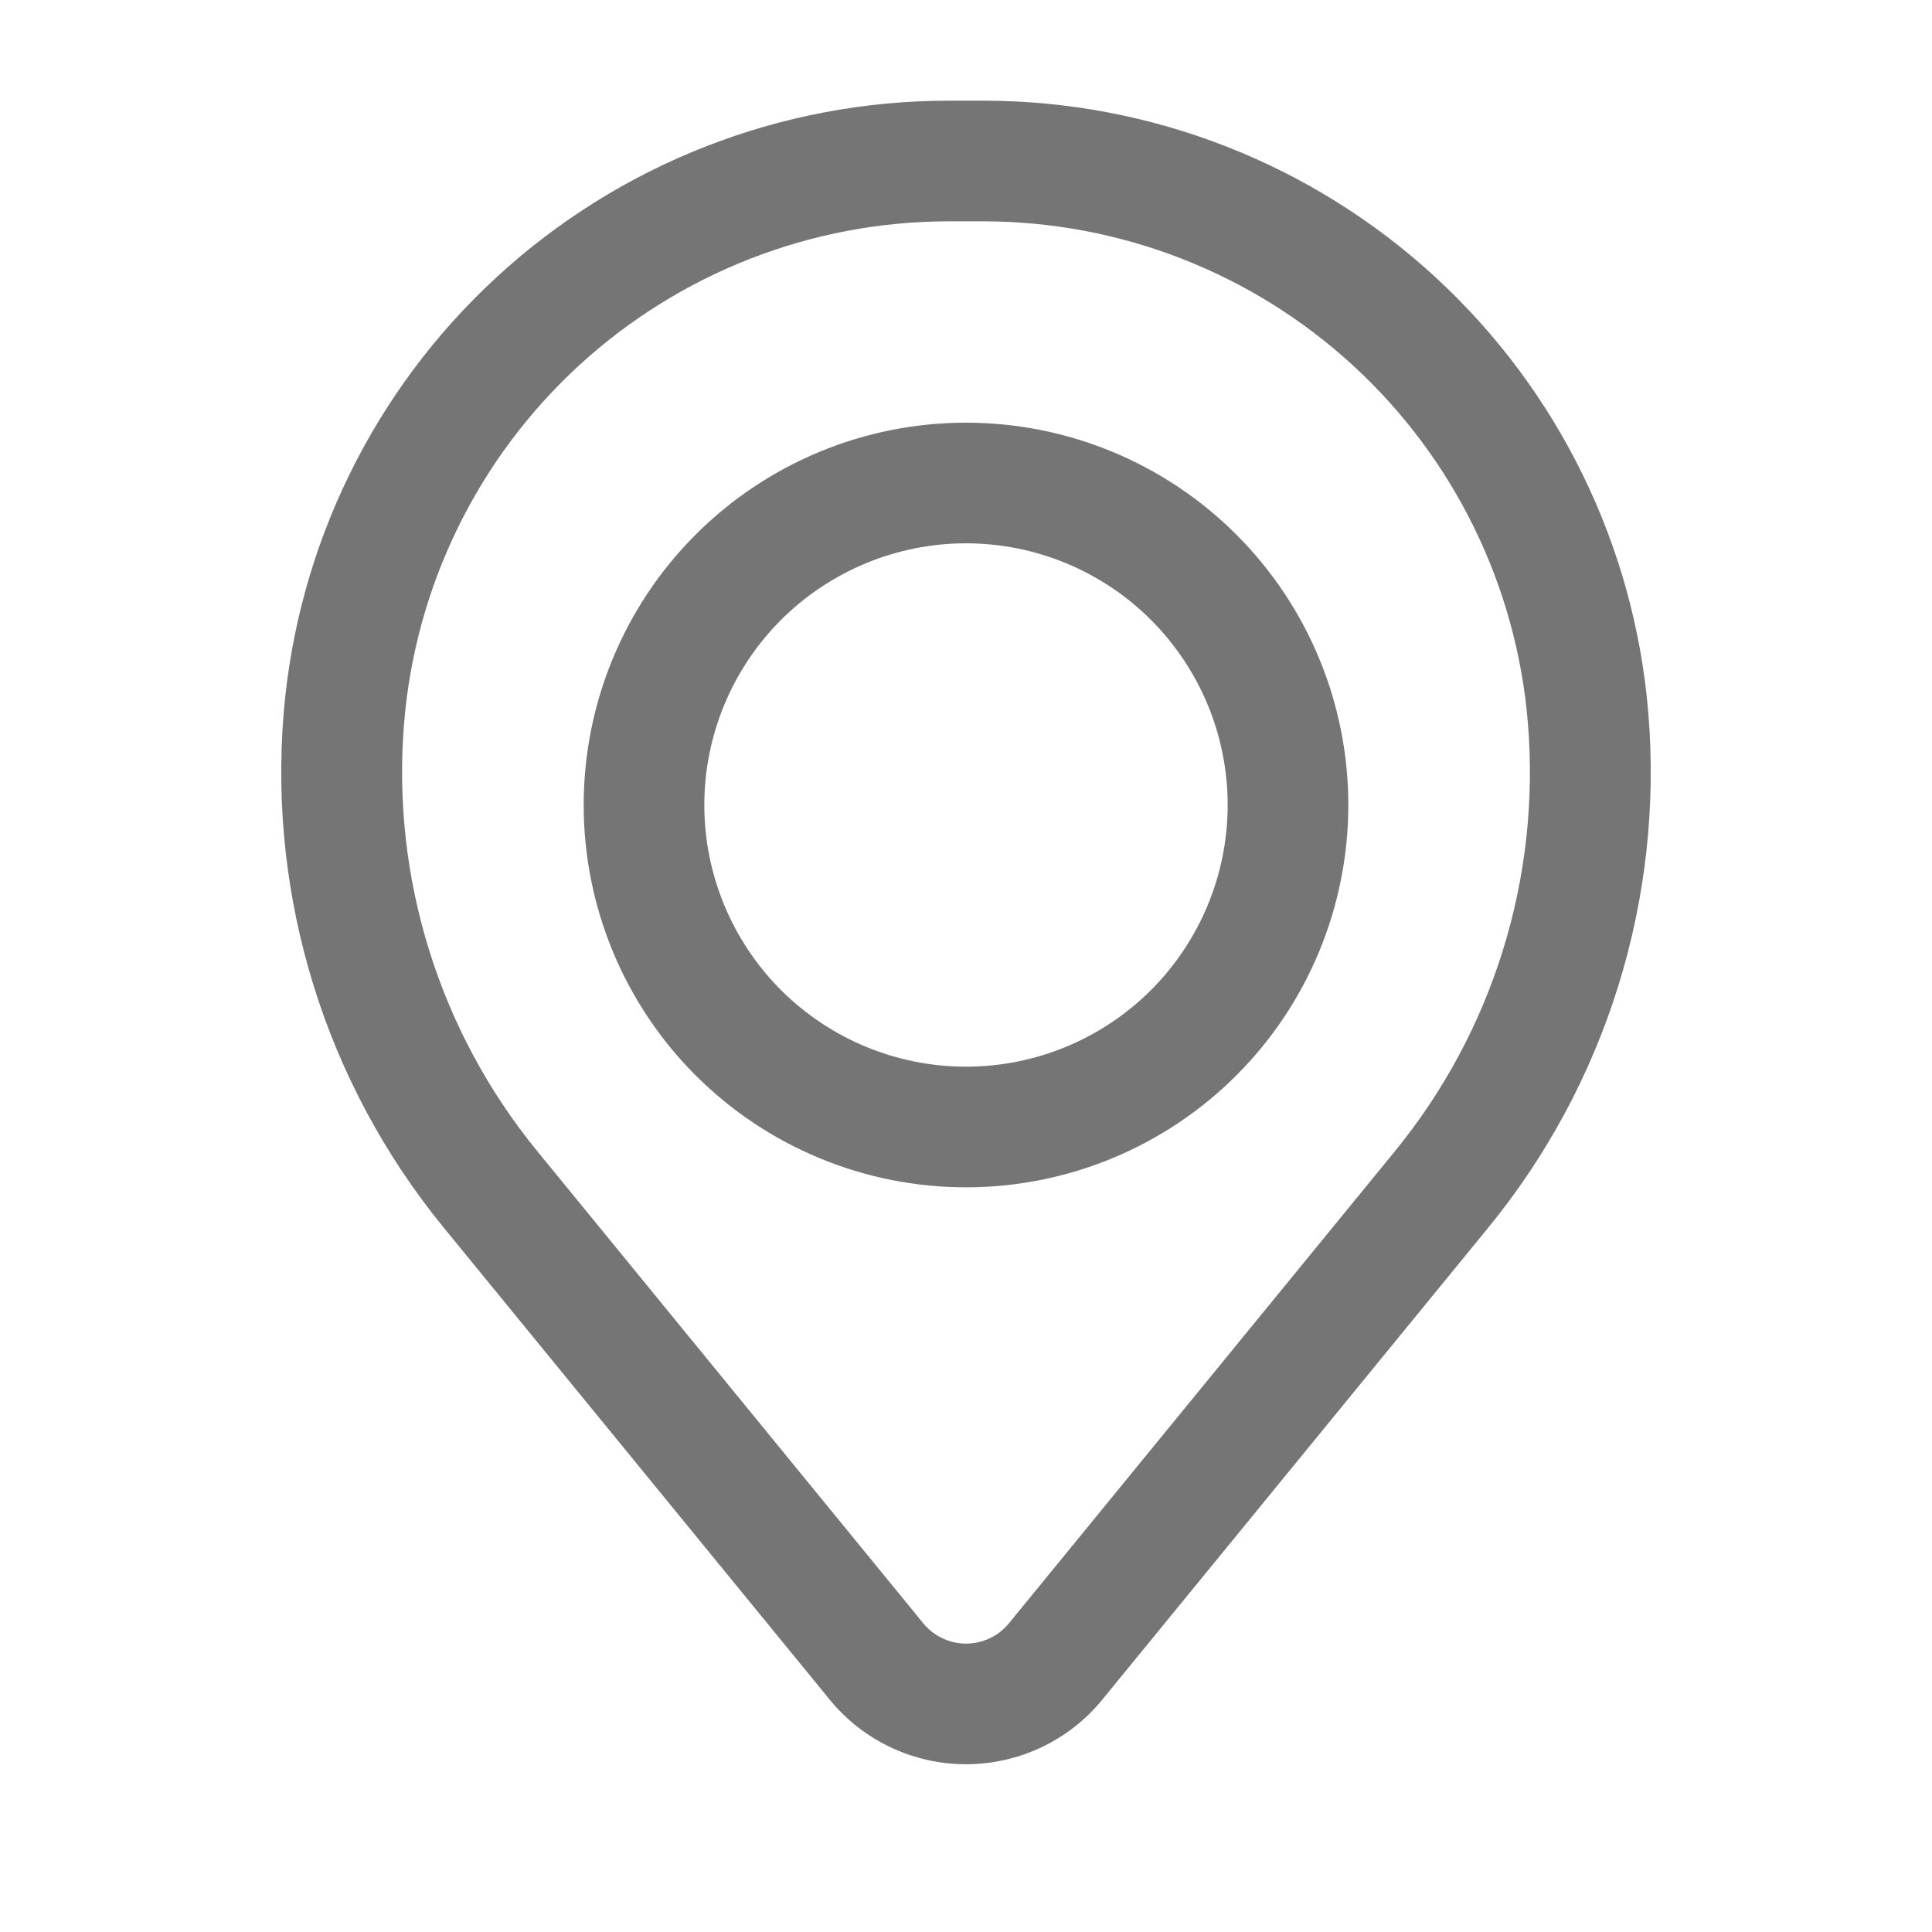
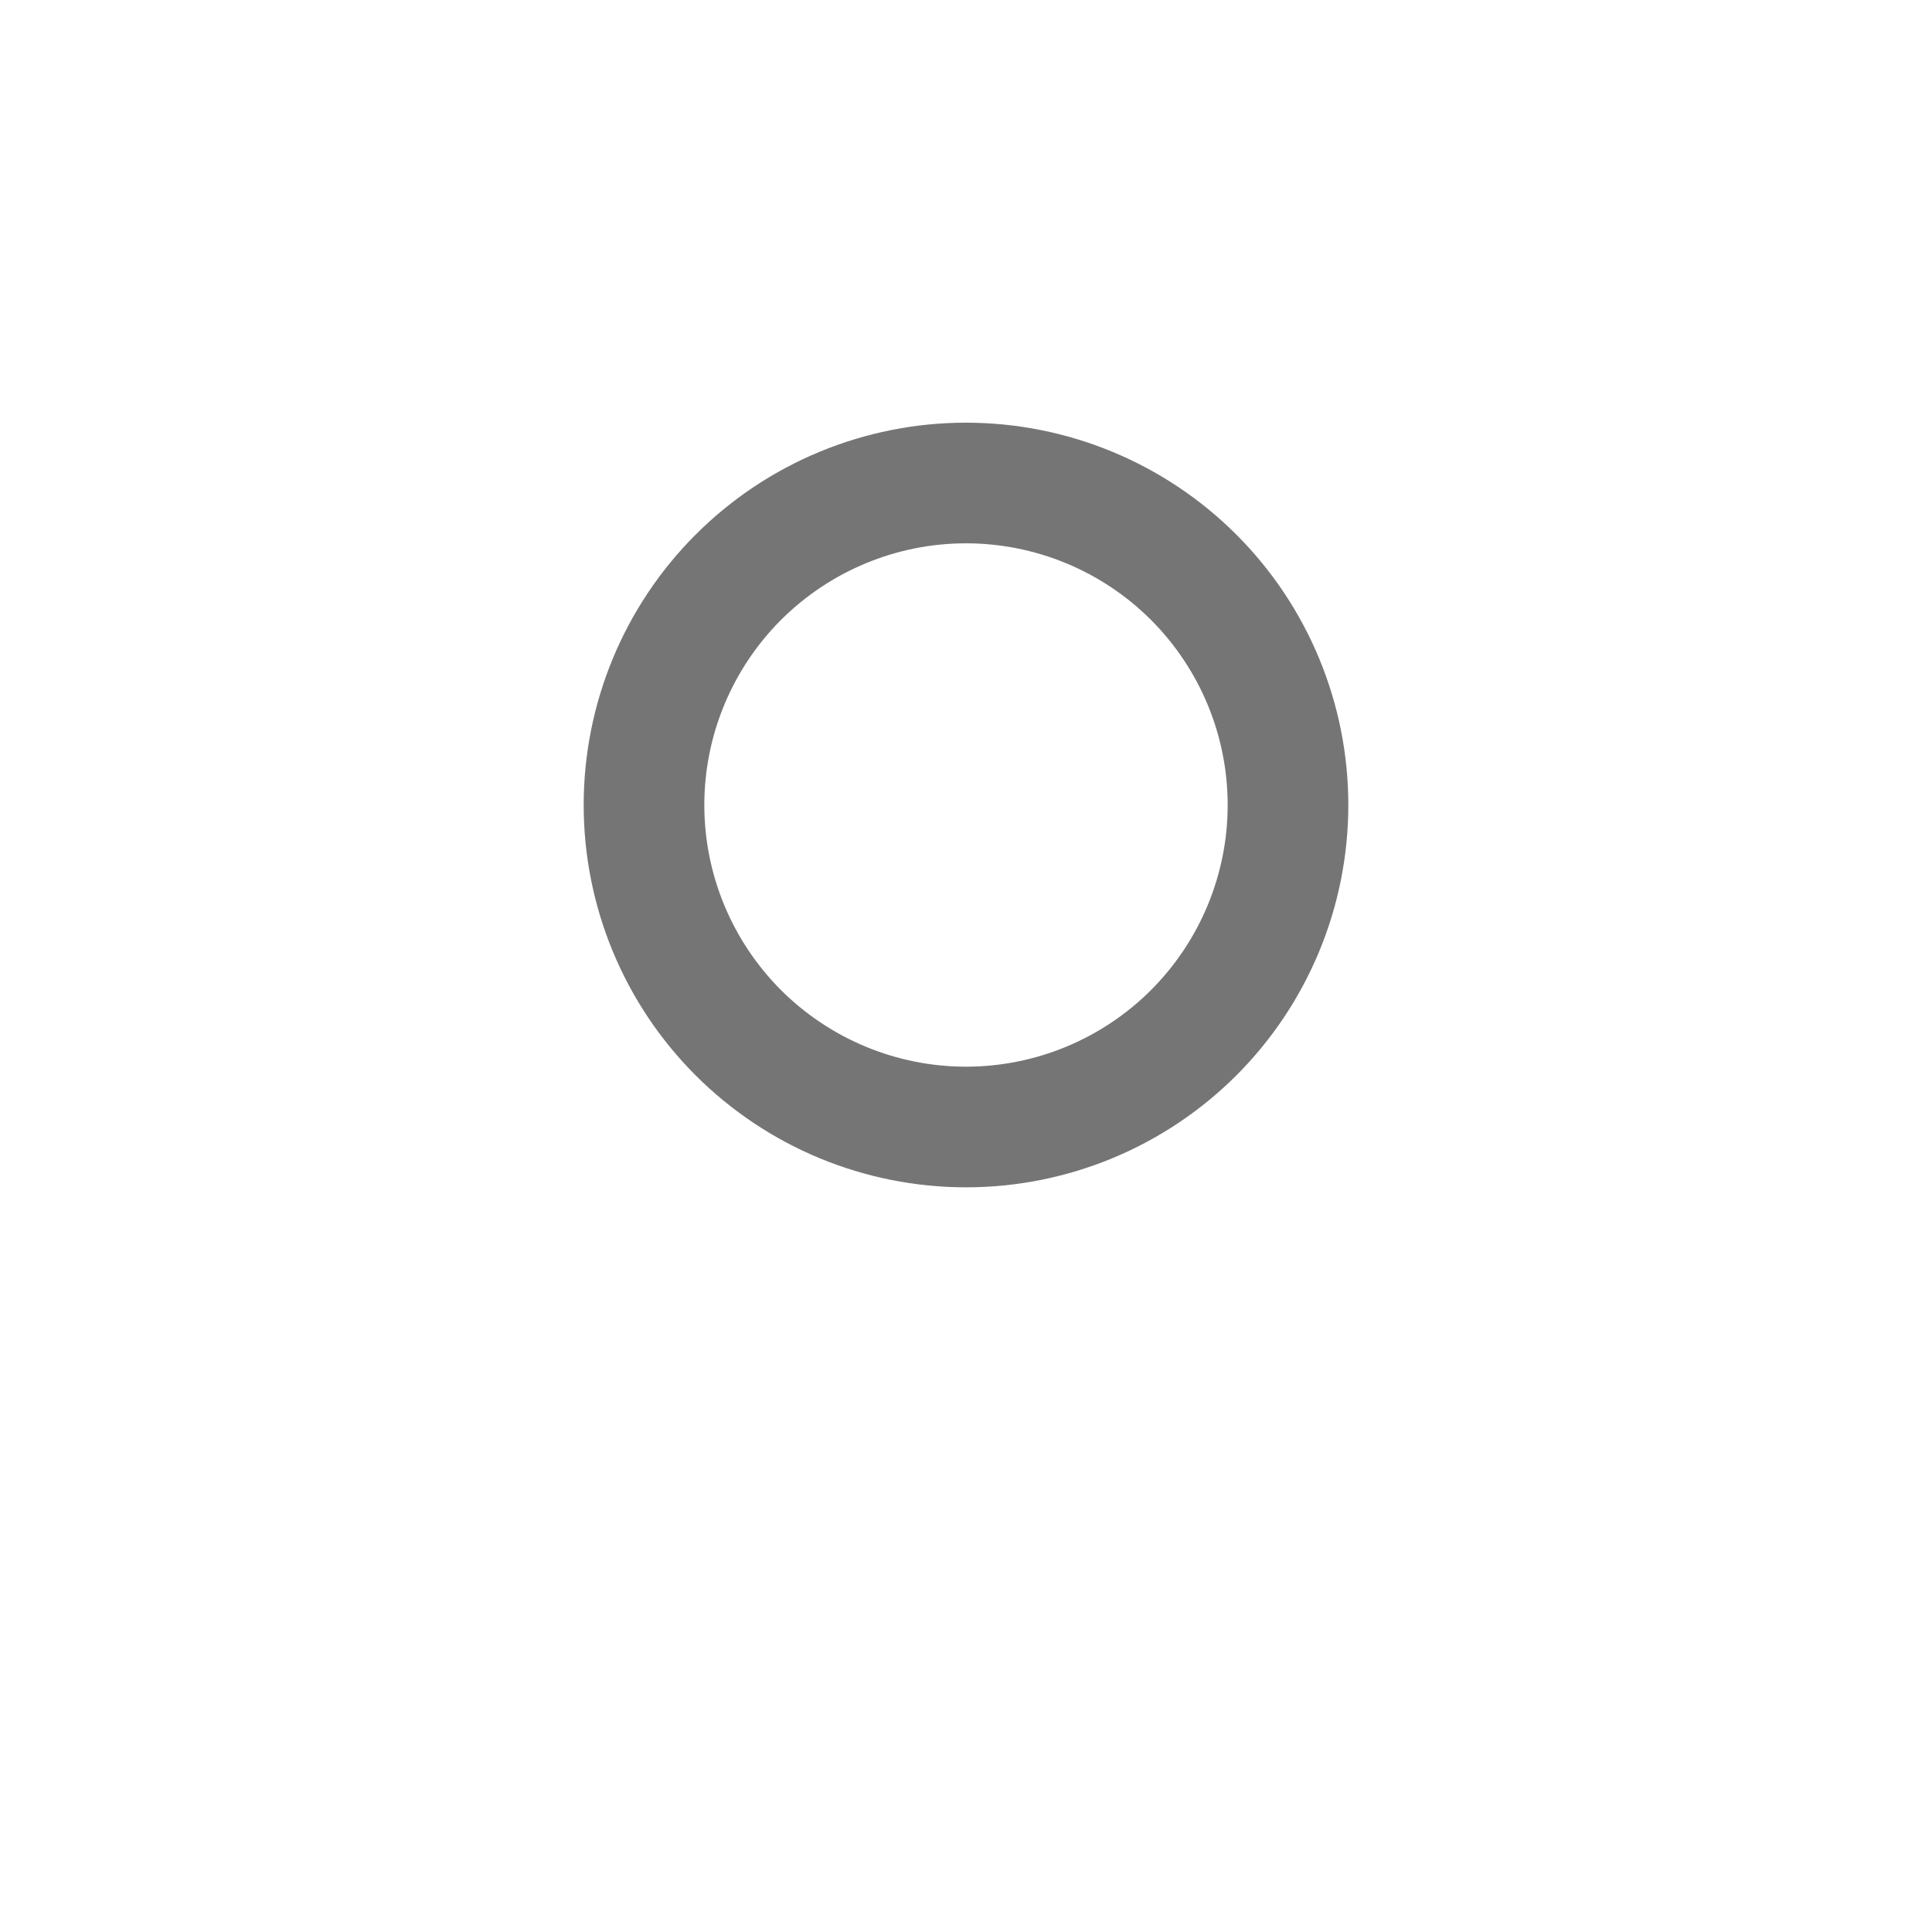
<svg xmlns="http://www.w3.org/2000/svg" width="18" height="18" viewBox="0 0 18 18" fill="none">
  <path fill-rule="evenodd" clip-rule="evenodd" d="M5.438 7.5C5.438 6.555 5.813 5.649 6.481 4.981C7.149 4.313 8.055 3.938 9 3.938C9.945 3.938 10.851 4.313 11.519 4.981C12.187 5.649 12.562 6.555 12.562 7.5C12.562 8.445 12.187 9.351 11.519 10.019C10.851 10.687 9.945 11.062 9 11.062C8.055 11.062 7.149 10.687 6.481 10.019C5.813 9.351 5.438 8.445 5.438 7.5ZM9 5.062C8.354 5.062 7.734 5.319 7.276 5.776C6.819 6.234 6.562 6.854 6.562 7.5C6.562 8.146 6.819 8.766 7.276 9.224C7.734 9.681 8.354 9.938 9 9.938C9.646 9.938 10.267 9.681 10.724 9.224C11.181 8.766 11.438 8.146 11.438 7.5C11.438 6.854 11.181 6.234 10.724 5.776C10.267 5.319 9.646 5.062 9 5.062Z" fill="#757575" />
-   <path fill-rule="evenodd" clip-rule="evenodd" d="M2.643 6.643C2.772 5.088 3.48 3.638 4.627 2.582C5.775 1.525 7.278 0.938 8.838 0.938H9.162C10.722 0.938 12.225 1.525 13.373 2.582C14.52 3.638 15.229 5.088 15.357 6.643C15.5 8.375 14.965 10.095 13.864 11.44L10.27 15.835C10.116 16.024 9.922 16.175 9.703 16.279C9.483 16.383 9.243 16.437 9 16.437C8.757 16.437 8.517 16.383 8.297 16.279C8.078 16.175 7.884 16.024 7.73 15.835L4.136 11.44C3.035 10.095 2.5 8.375 2.643 6.643ZM8.838 2.062C7.56 2.063 6.33 2.544 5.39 3.409C4.45 4.275 3.87 5.462 3.765 6.735C3.646 8.176 4.091 9.608 5.007 10.727L8.602 15.124C8.65 15.183 8.711 15.231 8.78 15.263C8.849 15.296 8.924 15.313 9.001 15.313C9.077 15.313 9.153 15.296 9.222 15.263C9.291 15.231 9.351 15.183 9.4 15.124L12.995 10.727C13.91 9.608 14.354 8.176 14.235 6.735C14.13 5.462 13.55 4.274 12.61 3.409C11.67 2.543 10.439 2.063 9.161 2.062H8.838Z" fill="#757575" />
</svg>